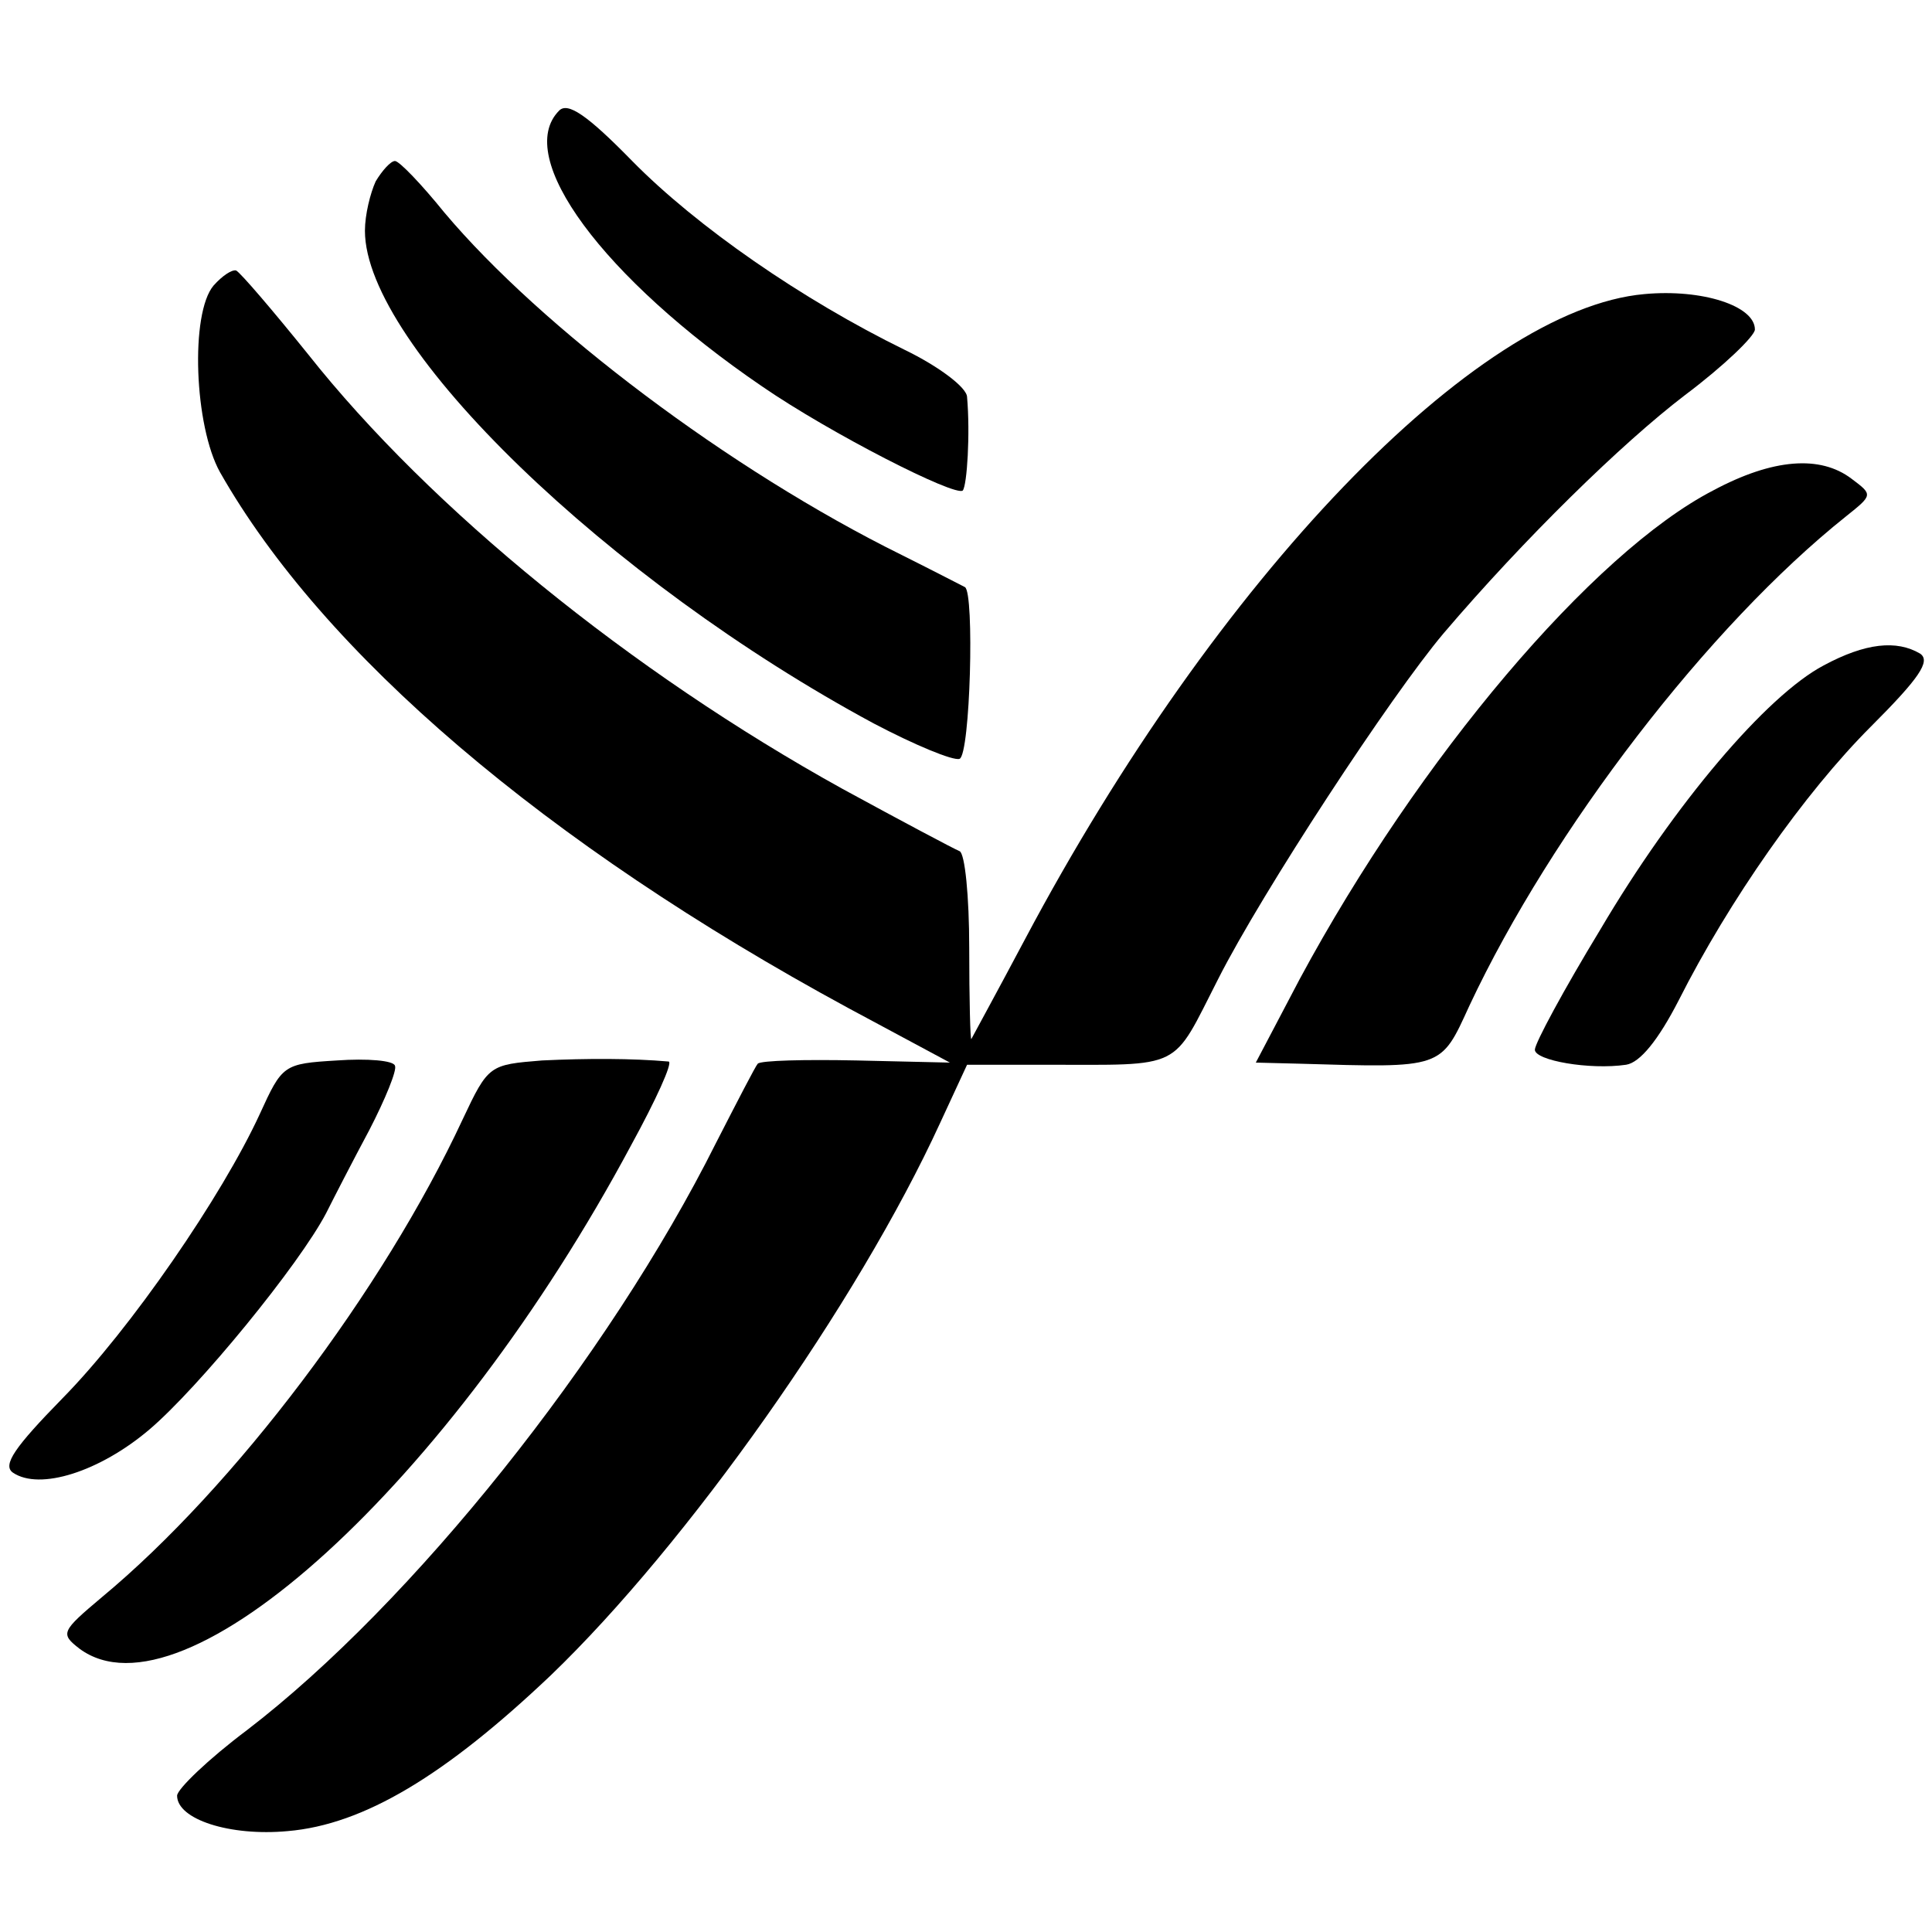
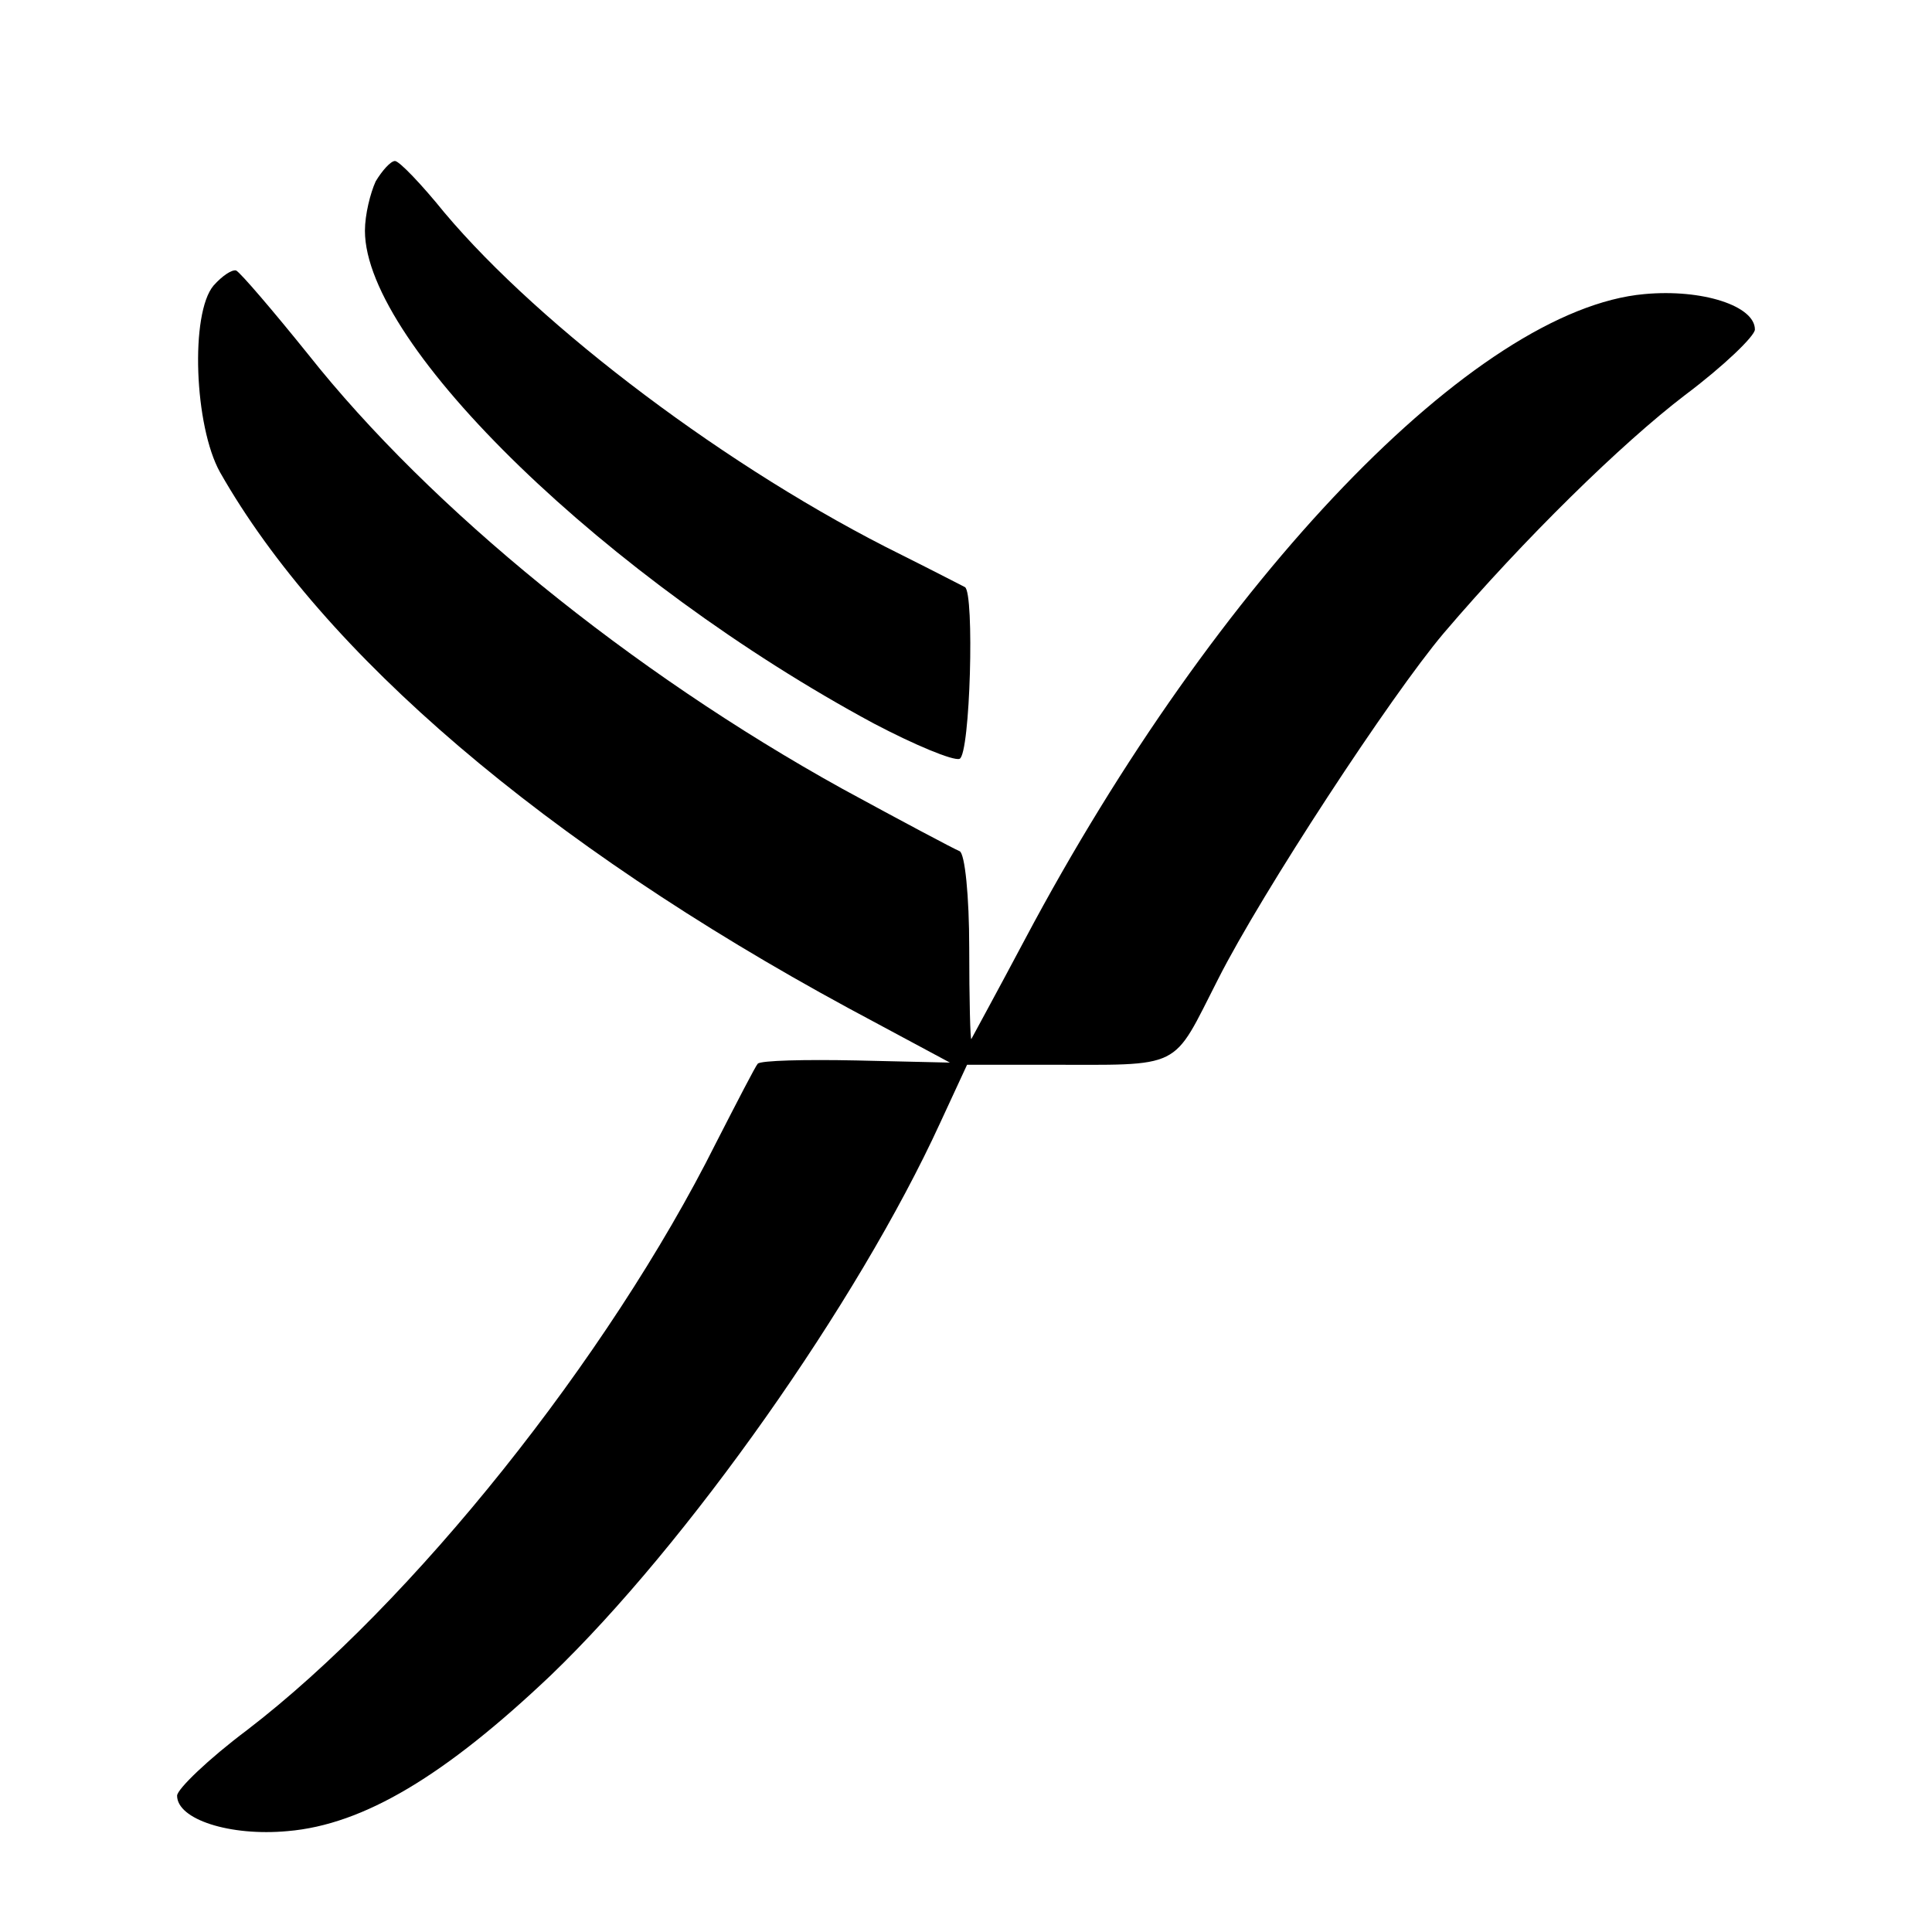
<svg xmlns="http://www.w3.org/2000/svg" version="1.0" width="180pt" height="180pt" viewBox="0 0 180 180" preserveAspectRatio="xMidYMid meet">
  <g transform="translate(0,180) scale(0.1,-0.1)" fill="#000000" stroke="none">
-     <path d="M521 1697 c-43 -43 41 -156 189 -257 64 -44 180 -103 187 -97 4 5 7 53 4 87 0 9 -27 29 -58 44 -96 47 -194 115 -254 176 -42 43 -60 55 -68 47z" />
    <path d="M350 1631 c-5 -11 -10 -31 -10 -46 0 -107 227 -326 474 -459 38 -20 74 -35 80 -33 10 4 14 155 5 160 -2 1 -29 15 -59 30 -160 79 -336 212 -426 319 -21 26 -42 48 -46 48 -4 0 -12 -9 -18 -19z" />
    <path d="M199 1534 c-22 -26 -18 -131 6 -174 96 -169 303 -346 585 -499 l95 -51 -87 2 c-48 1 -89 0 -92 -3 -2 -2 -19 -35 -39 -74 -100 -200 -283 -429 -437 -547 -36 -27 -65 -55 -65 -61 0 -22 49 -38 103 -33 71 6 147 52 245 145 127 122 286 347 363 515 l25 54 72 0 c131 0 118 -6 162 80 41 81 161 264 210 322 75 88 166 177 225 222 36 27 65 55 65 61 0 22 -49 38 -103 33 -157 -14 -398 -264 -577 -601 -26 -49 -49 -91 -50 -93 -1 -2 -2 37 -2 85 0 48 -4 88 -9 90 -5 2 -54 28 -109 58 -197 109 -384 261 -498 405 -33 41 -63 76 -67 78 -4 1 -13 -5 -21 -14z" />
-     <path d="M1596 1343 c-112 -58 -274 -249 -385 -455 l-41 -78 40 -1 c135 -4 132 -5 159 54 77 164 223 354 351 456 25 20 25 20 5 35 -29 22 -73 19 -129 -11z" />
-     <path d="M1699 1180 c-53 -28 -139 -129 -208 -246 -34 -56 -61 -106 -61 -112 0 -10 51 -19 85 -14 13 2 30 23 49 60 47 93 117 193 179 255 45 45 56 61 46 68 -22 13 -51 10 -90 -11z" />
-     <path d="M314 812 c-50 -3 -51 -4 -72 -50 -35 -76 -120 -200 -184 -265 -44 -45 -56 -62 -46 -69 25 -17 81 1 127 40 46 39 140 154 165 202 7 14 25 49 40 77 15 29 26 56 24 60 -1 5 -26 7 -54 5z" />
-     <path d="M505 812 c-49 -4 -50 -4 -74 -55 -74 -159 -213 -343 -336 -445 -38 -32 -39 -34 -21 -48 97 -72 346 155 514 469 23 42 39 77 35 78 -34 3 -76 3 -118 1z" />
  </g>
</svg>